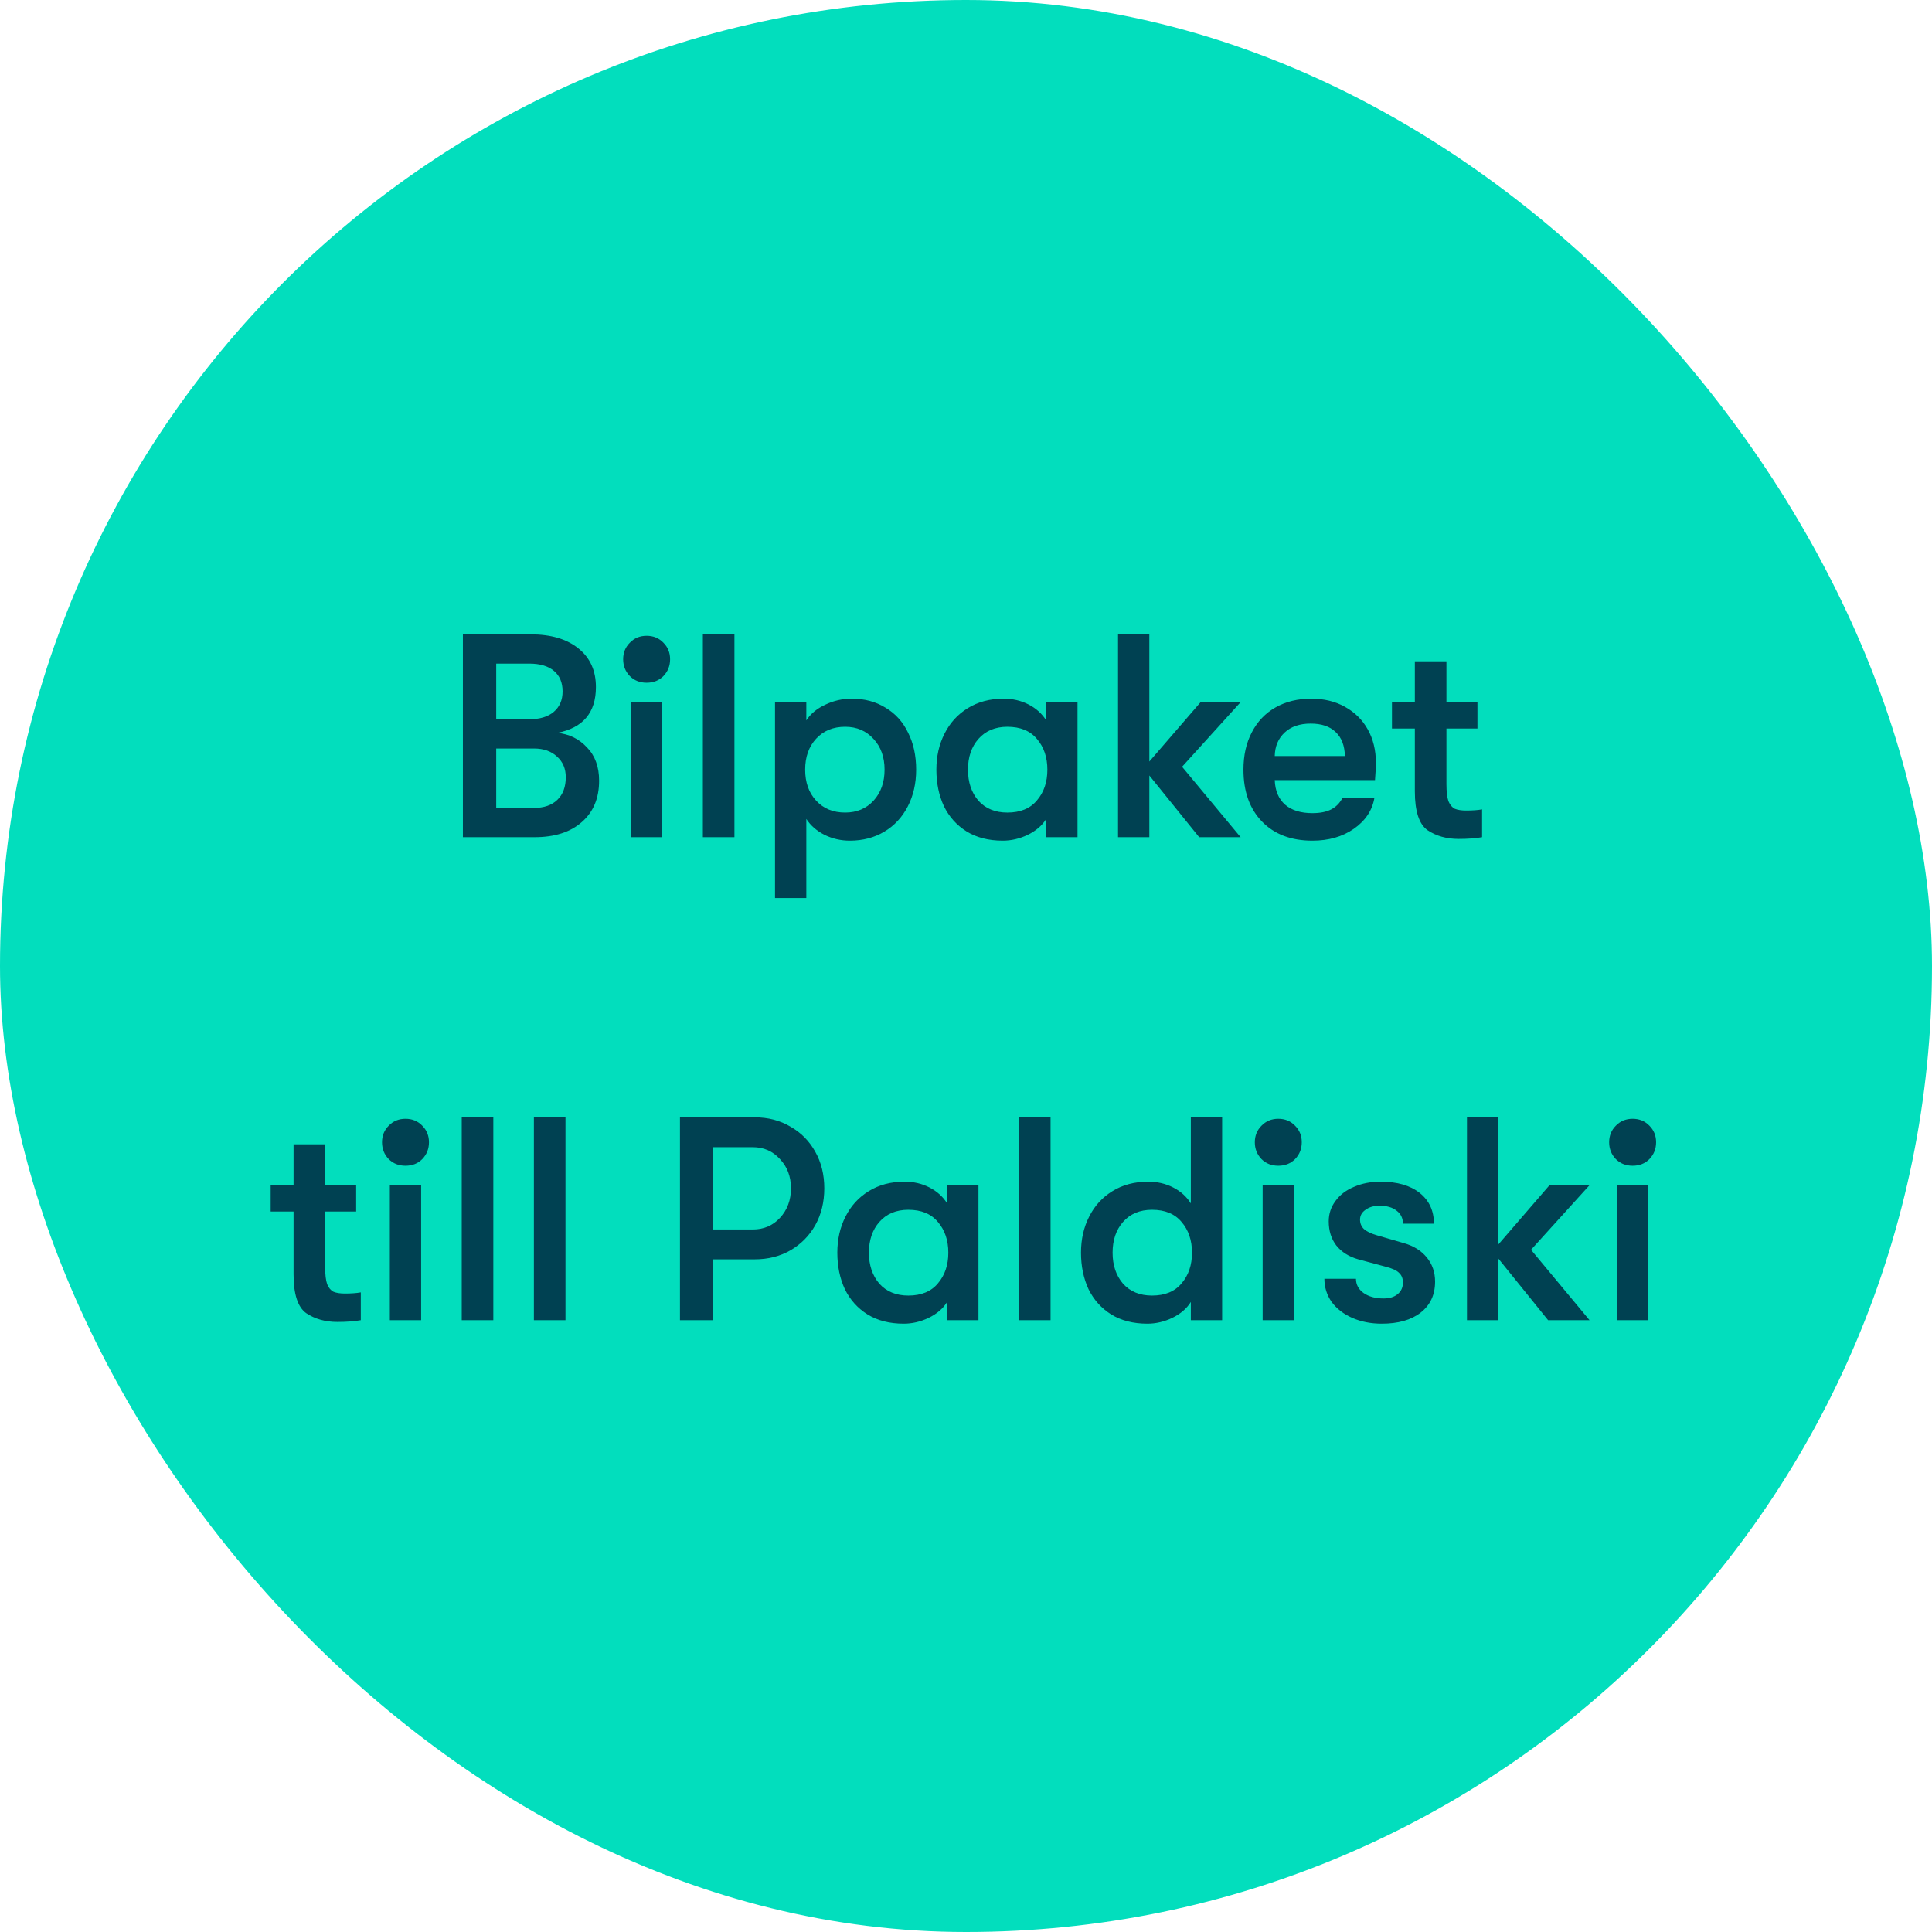
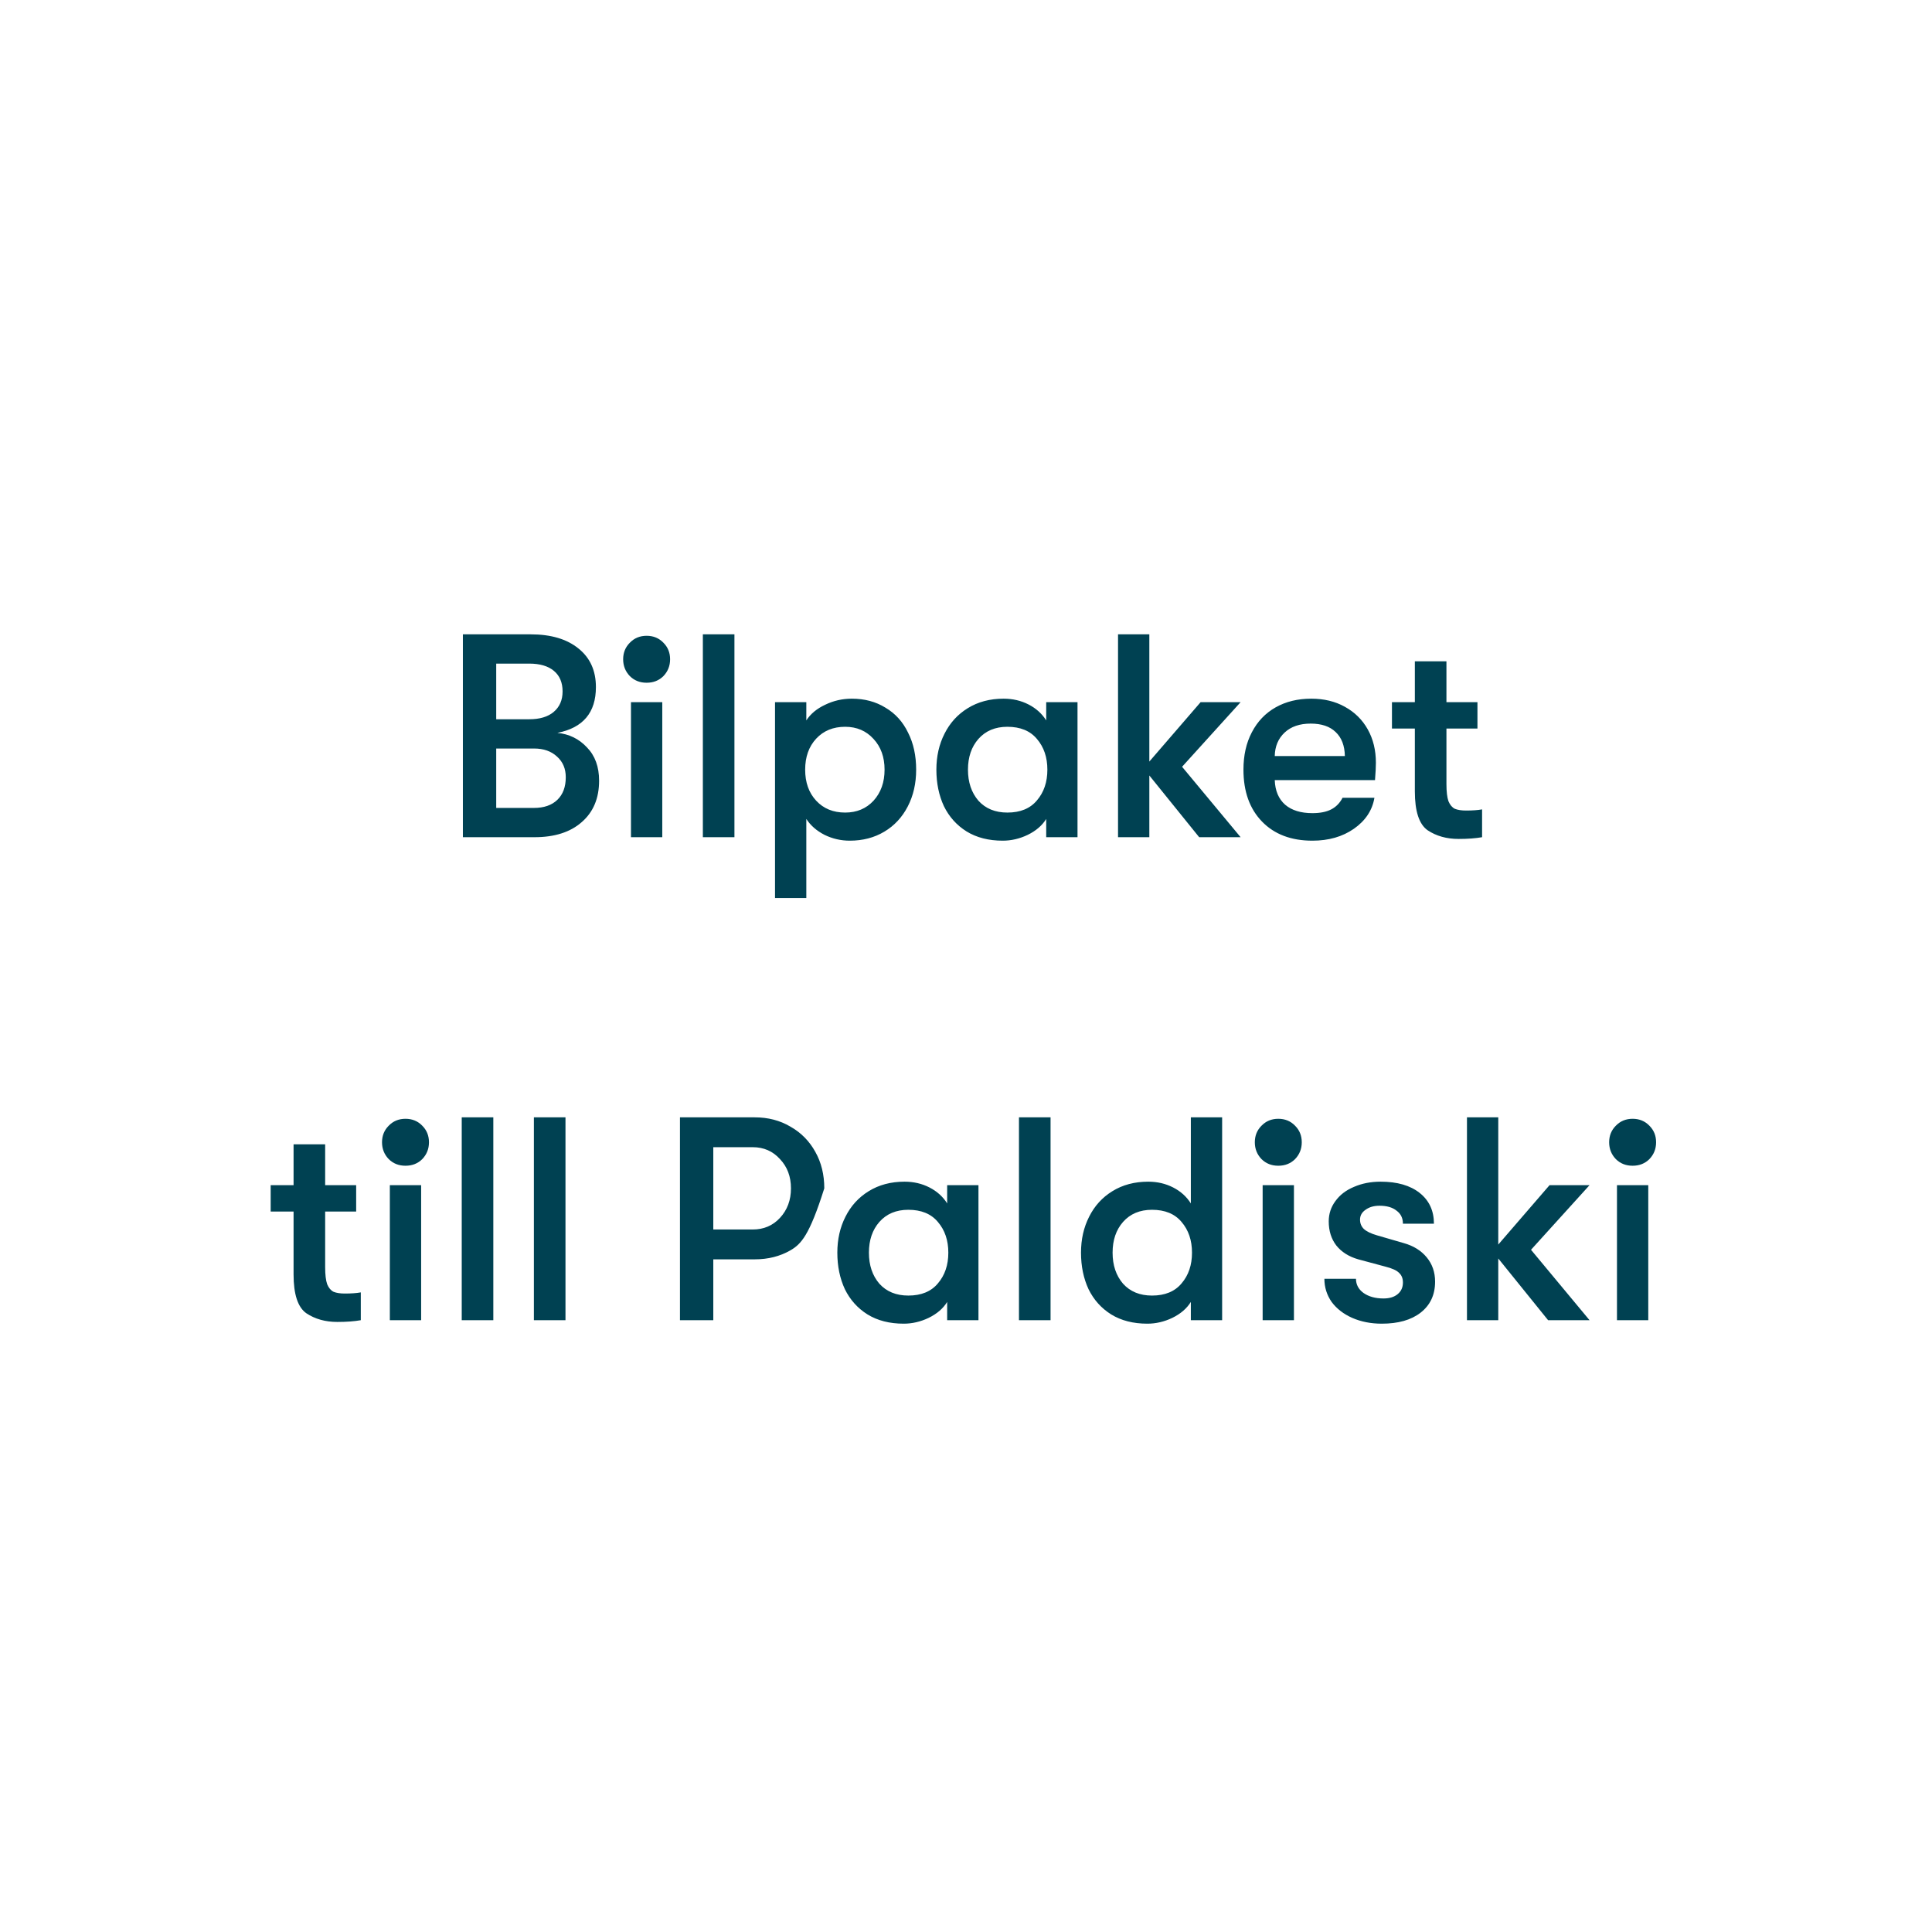
<svg xmlns="http://www.w3.org/2000/svg" width="120" height="120" viewBox="0 0 120 120" fill="none">
-   <rect width="120" height="120" rx="60" fill="#02DEBD" />
-   <path d="M34.619 45.52C35.351 45.592 35.963 45.892 36.455 46.42C36.959 46.936 37.211 47.626 37.211 48.49C37.211 49.582 36.851 50.44 36.131 51.064C35.423 51.688 34.445 52 33.197 52H28.751V39.4H32.963C34.223 39.4 35.213 39.694 35.933 40.282C36.653 40.858 37.013 41.656 37.013 42.676C37.013 44.26 36.215 45.208 34.619 45.52ZM30.821 41.218V44.674H32.873C33.521 44.674 34.025 44.524 34.385 44.224C34.757 43.912 34.943 43.486 34.943 42.946C34.943 42.394 34.763 41.968 34.403 41.668C34.043 41.368 33.533 41.218 32.873 41.218H30.821ZM33.161 50.182C33.785 50.182 34.271 50.014 34.619 49.678C34.967 49.342 35.141 48.874 35.141 48.274C35.141 47.746 34.961 47.32 34.601 46.996C34.241 46.66 33.767 46.492 33.179 46.492H30.821V50.182H33.161ZM40.163 42.406C39.743 42.406 39.395 42.268 39.119 41.992C38.843 41.704 38.705 41.356 38.705 40.948C38.705 40.54 38.843 40.198 39.119 39.922C39.395 39.634 39.743 39.49 40.163 39.49C40.583 39.49 40.931 39.634 41.207 39.922C41.483 40.198 41.621 40.54 41.621 40.948C41.621 41.356 41.483 41.704 41.207 41.992C40.931 42.268 40.583 42.406 40.163 42.406ZM39.191 43.612H41.135V52H39.191V43.612ZM43.656 39.4H45.617V52H43.656V39.4ZM52.908 43.396C53.7 43.396 54.396 43.582 54.996 43.954C55.608 44.314 56.076 44.83 56.4 45.502C56.736 46.162 56.904 46.93 56.904 47.806C56.904 48.658 56.73 49.42 56.382 50.092C56.034 50.764 55.548 51.286 54.924 51.658C54.3 52.03 53.586 52.216 52.782 52.216C52.23 52.216 51.708 52.096 51.216 51.856C50.724 51.604 50.346 51.274 50.082 50.866V55.78H48.138V43.612H50.082V44.746C50.346 44.338 50.736 44.014 51.252 43.774C51.768 43.522 52.32 43.396 52.908 43.396ZM52.494 50.47C53.214 50.47 53.802 50.224 54.258 49.732C54.714 49.228 54.942 48.586 54.942 47.806C54.942 47.026 54.714 46.39 54.258 45.898C53.802 45.394 53.214 45.142 52.494 45.142C51.75 45.142 51.15 45.388 50.694 45.88C50.238 46.372 50.01 47.014 50.01 47.806C50.01 48.598 50.238 49.24 50.694 49.732C51.15 50.224 51.75 50.47 52.494 50.47ZM62.282 52.216C61.406 52.216 60.656 52.024 60.032 51.64C59.42 51.256 58.952 50.734 58.628 50.074C58.316 49.402 58.16 48.646 58.16 47.806C58.16 46.978 58.328 46.234 58.664 45.574C59 44.902 59.48 44.374 60.104 43.99C60.74 43.594 61.484 43.396 62.336 43.396C62.9 43.396 63.416 43.516 63.884 43.756C64.352 43.996 64.718 44.326 64.982 44.746V43.612H66.926V52H64.982V50.866C64.73 51.274 64.346 51.604 63.83 51.856C63.326 52.096 62.81 52.216 62.282 52.216ZM62.57 50.47C63.374 50.47 63.986 50.218 64.406 49.714C64.838 49.21 65.054 48.574 65.054 47.806C65.054 47.038 64.838 46.402 64.406 45.898C63.986 45.394 63.374 45.142 62.57 45.142C61.814 45.142 61.214 45.394 60.77 45.898C60.338 46.39 60.122 47.026 60.122 47.806C60.122 48.586 60.338 49.228 60.77 49.732C61.214 50.224 61.814 50.47 62.57 50.47ZM73.421 47.626L77.057 52H74.483L71.387 48.166V52H69.443V39.4H71.387V47.302L74.573 43.612H77.057L73.421 47.626ZM85.459 47.374C85.459 47.626 85.441 47.986 85.404 48.454H79.177C79.201 49.114 79.416 49.624 79.825 49.984C80.233 50.332 80.796 50.506 81.516 50.506C81.996 50.506 82.386 50.428 82.686 50.272C82.987 50.116 83.221 49.876 83.388 49.552H85.368C85.237 50.332 84.811 50.974 84.091 51.478C83.382 51.97 82.525 52.216 81.516 52.216C80.197 52.216 79.153 51.82 78.385 51.028C77.617 50.236 77.233 49.162 77.233 47.806C77.233 46.918 77.406 46.144 77.754 45.484C78.103 44.812 78.594 44.296 79.231 43.936C79.867 43.576 80.605 43.396 81.445 43.396C82.237 43.396 82.933 43.564 83.532 43.9C84.144 44.236 84.618 44.704 84.954 45.304C85.29 45.904 85.459 46.594 85.459 47.374ZM83.532 46.96C83.52 46.312 83.329 45.814 82.957 45.466C82.597 45.118 82.081 44.944 81.409 44.944C80.725 44.944 80.184 45.13 79.788 45.502C79.392 45.874 79.189 46.36 79.177 46.96H83.532ZM91.065 50.344C91.461 50.344 91.791 50.32 92.055 50.272V52C91.647 52.072 91.161 52.108 90.597 52.108C89.853 52.108 89.211 51.928 88.671 51.568C88.143 51.196 87.879 50.392 87.879 49.156V45.25H86.457V43.612H87.879V41.074H89.841V43.612H91.767V45.25H89.841V48.706C89.841 49.174 89.883 49.528 89.967 49.768C90.063 49.996 90.195 50.152 90.363 50.236C90.543 50.308 90.777 50.344 91.065 50.344ZM21.42 80.344C21.816 80.344 22.146 80.32 22.41 80.272V82C22.002 82.072 21.516 82.108 20.952 82.108C20.208 82.108 19.566 81.928 19.026 81.568C18.498 81.196 18.234 80.392 18.234 79.156V75.25H16.812V73.612H18.234V71.074H20.196V73.612H22.122V75.25H20.196V78.706C20.196 79.174 20.238 79.528 20.322 79.768C20.418 79.996 20.55 80.152 20.718 80.236C20.898 80.308 21.132 80.344 21.42 80.344ZM25.186 72.406C24.766 72.406 24.418 72.268 24.142 71.992C23.866 71.704 23.728 71.356 23.728 70.948C23.728 70.54 23.866 70.198 24.142 69.922C24.418 69.634 24.766 69.49 25.186 69.49C25.606 69.49 25.954 69.634 26.23 69.922C26.506 70.198 26.644 70.54 26.644 70.948C26.644 71.356 26.506 71.704 26.23 71.992C25.954 72.268 25.606 72.406 25.186 72.406ZM24.214 73.612H26.158V82H24.214V73.612ZM28.679 69.4H30.641V82H28.679V69.4ZM33.161 69.4H35.123V82H33.161V69.4ZM46.878 69.4C47.706 69.4 48.444 69.592 49.092 69.976C49.752 70.348 50.268 70.87 50.64 71.542C51.012 72.202 51.198 72.958 51.198 73.81C51.198 74.662 51.012 75.424 50.64 76.096C50.268 76.756 49.752 77.278 49.092 77.662C48.444 78.034 47.706 78.22 46.878 78.22H44.304V82H42.234V69.4H46.878ZM46.752 76.366C47.436 76.366 48 76.126 48.444 75.646C48.9 75.154 49.128 74.542 49.128 73.81C49.128 73.078 48.9 72.472 48.444 71.992C48 71.5 47.436 71.254 46.752 71.254H44.304V76.366H46.752ZM56.13 82.216C55.254 82.216 54.504 82.024 53.88 81.64C53.268 81.256 52.8 80.734 52.476 80.074C52.164 79.402 52.008 78.646 52.008 77.806C52.008 76.978 52.176 76.234 52.512 75.574C52.848 74.902 53.328 74.374 53.952 73.99C54.588 73.594 55.332 73.396 56.184 73.396C56.748 73.396 57.264 73.516 57.732 73.756C58.2 73.996 58.566 74.326 58.83 74.746V73.612H60.774V82H58.83V80.866C58.578 81.274 58.194 81.604 57.678 81.856C57.174 82.096 56.658 82.216 56.13 82.216ZM56.418 80.47C57.222 80.47 57.834 80.218 58.254 79.714C58.686 79.21 58.902 78.574 58.902 77.806C58.902 77.038 58.686 76.402 58.254 75.898C57.834 75.394 57.222 75.142 56.418 75.142C55.662 75.142 55.062 75.394 54.618 75.898C54.186 76.39 53.97 77.026 53.97 77.806C53.97 78.586 54.186 79.228 54.618 79.732C55.062 80.224 55.662 80.47 56.418 80.47ZM63.29 69.4H65.252V82H63.29V69.4ZM75.909 69.4V82H73.965V80.866C73.713 81.274 73.329 81.604 72.813 81.856C72.309 82.096 71.793 82.216 71.265 82.216C70.389 82.216 69.639 82.024 69.015 81.64C68.403 81.256 67.935 80.734 67.611 80.074C67.299 79.402 67.143 78.646 67.143 77.806C67.143 76.978 67.311 76.234 67.647 75.574C67.983 74.902 68.463 74.374 69.087 73.99C69.723 73.594 70.467 73.396 71.319 73.396C71.883 73.396 72.399 73.516 72.867 73.756C73.335 73.996 73.701 74.326 73.965 74.746V69.4H75.909ZM71.553 80.47C72.357 80.47 72.969 80.218 73.389 79.714C73.821 79.21 74.037 78.574 74.037 77.806C74.037 77.038 73.821 76.402 73.389 75.898C72.969 75.394 72.357 75.142 71.553 75.142C70.797 75.142 70.197 75.394 69.753 75.898C69.321 76.39 69.105 77.026 69.105 77.806C69.105 78.586 69.321 79.228 69.753 79.732C70.197 80.224 70.797 80.47 71.553 80.47ZM79.397 72.406C78.977 72.406 78.629 72.268 78.353 71.992C78.077 71.704 77.939 71.356 77.939 70.948C77.939 70.54 78.077 70.198 78.353 69.922C78.629 69.634 78.977 69.49 79.397 69.49C79.817 69.49 80.165 69.634 80.441 69.922C80.717 70.198 80.855 70.54 80.855 70.948C80.855 71.356 80.717 71.704 80.441 71.992C80.165 72.268 79.817 72.406 79.397 72.406ZM78.425 73.612H80.369V82H78.425V73.612ZM85.824 82.216C85.152 82.216 84.54 82.096 83.988 81.856C83.448 81.616 83.022 81.286 82.71 80.866C82.41 80.434 82.26 79.954 82.26 79.426H84.222C84.222 79.786 84.378 80.08 84.69 80.308C85.014 80.536 85.428 80.65 85.932 80.65C86.304 80.65 86.598 80.56 86.814 80.38C87.03 80.2 87.138 79.96 87.138 79.66C87.138 79.408 87.06 79.21 86.904 79.066C86.76 78.91 86.472 78.778 86.04 78.67L84.366 78.22C83.778 78.052 83.322 77.764 82.998 77.356C82.686 76.948 82.53 76.45 82.53 75.862C82.53 75.394 82.668 74.974 82.944 74.602C83.22 74.218 83.604 73.924 84.096 73.72C84.588 73.504 85.14 73.396 85.752 73.396C86.784 73.396 87.594 73.63 88.182 74.098C88.77 74.566 89.064 75.202 89.064 76.006H87.138C87.138 75.658 87.006 75.388 86.742 75.196C86.49 74.992 86.136 74.89 85.68 74.89C85.332 74.89 85.044 74.974 84.816 75.142C84.588 75.298 84.474 75.502 84.474 75.754C84.474 75.982 84.552 76.174 84.708 76.33C84.876 76.486 85.146 76.618 85.518 76.726L87.192 77.212C87.792 77.38 88.266 77.674 88.614 78.094C88.962 78.514 89.136 79.018 89.136 79.606C89.136 80.422 88.836 81.064 88.236 81.532C87.648 81.988 86.844 82.216 85.824 82.216ZM95.094 77.626L98.73 82H96.156L93.06 78.166V82H91.116V69.4H93.06V77.302L96.246 73.612H98.73L95.094 77.626ZM101.405 72.406C100.985 72.406 100.637 72.268 100.361 71.992C100.085 71.704 99.947 71.356 99.947 70.948C99.947 70.54 100.085 70.198 100.361 69.922C100.637 69.634 100.985 69.49 101.405 69.49C101.825 69.49 102.173 69.634 102.449 69.922C102.725 70.198 102.863 70.54 102.863 70.948C102.863 71.356 102.725 71.704 102.449 71.992C102.173 72.268 101.825 72.406 101.405 72.406ZM100.433 73.612H102.377V82H100.433V73.612Z" fill="#004152" />
+   <path d="M34.619 45.52C35.351 45.592 35.963 45.892 36.455 46.42C36.959 46.936 37.211 47.626 37.211 48.49C37.211 49.582 36.851 50.44 36.131 51.064C35.423 51.688 34.445 52 33.197 52H28.751V39.4H32.963C34.223 39.4 35.213 39.694 35.933 40.282C36.653 40.858 37.013 41.656 37.013 42.676C37.013 44.26 36.215 45.208 34.619 45.52ZM30.821 41.218V44.674H32.873C33.521 44.674 34.025 44.524 34.385 44.224C34.757 43.912 34.943 43.486 34.943 42.946C34.943 42.394 34.763 41.968 34.403 41.668C34.043 41.368 33.533 41.218 32.873 41.218H30.821ZM33.161 50.182C33.785 50.182 34.271 50.014 34.619 49.678C34.967 49.342 35.141 48.874 35.141 48.274C35.141 47.746 34.961 47.32 34.601 46.996C34.241 46.66 33.767 46.492 33.179 46.492H30.821V50.182H33.161ZM40.163 42.406C39.743 42.406 39.395 42.268 39.119 41.992C38.843 41.704 38.705 41.356 38.705 40.948C38.705 40.54 38.843 40.198 39.119 39.922C39.395 39.634 39.743 39.49 40.163 39.49C40.583 39.49 40.931 39.634 41.207 39.922C41.483 40.198 41.621 40.54 41.621 40.948C41.621 41.356 41.483 41.704 41.207 41.992C40.931 42.268 40.583 42.406 40.163 42.406ZM39.191 43.612H41.135V52H39.191V43.612ZM43.656 39.4H45.617V52H43.656V39.4ZM52.908 43.396C53.7 43.396 54.396 43.582 54.996 43.954C55.608 44.314 56.076 44.83 56.4 45.502C56.736 46.162 56.904 46.93 56.904 47.806C56.904 48.658 56.73 49.42 56.382 50.092C56.034 50.764 55.548 51.286 54.924 51.658C54.3 52.03 53.586 52.216 52.782 52.216C52.23 52.216 51.708 52.096 51.216 51.856C50.724 51.604 50.346 51.274 50.082 50.866V55.78H48.138V43.612H50.082V44.746C50.346 44.338 50.736 44.014 51.252 43.774C51.768 43.522 52.32 43.396 52.908 43.396ZM52.494 50.47C53.214 50.47 53.802 50.224 54.258 49.732C54.714 49.228 54.942 48.586 54.942 47.806C54.942 47.026 54.714 46.39 54.258 45.898C53.802 45.394 53.214 45.142 52.494 45.142C51.75 45.142 51.15 45.388 50.694 45.88C50.238 46.372 50.01 47.014 50.01 47.806C50.01 48.598 50.238 49.24 50.694 49.732C51.15 50.224 51.75 50.47 52.494 50.47ZM62.282 52.216C61.406 52.216 60.656 52.024 60.032 51.64C59.42 51.256 58.952 50.734 58.628 50.074C58.316 49.402 58.16 48.646 58.16 47.806C58.16 46.978 58.328 46.234 58.664 45.574C59 44.902 59.48 44.374 60.104 43.99C60.74 43.594 61.484 43.396 62.336 43.396C62.9 43.396 63.416 43.516 63.884 43.756C64.352 43.996 64.718 44.326 64.982 44.746V43.612H66.926V52H64.982V50.866C64.73 51.274 64.346 51.604 63.83 51.856C63.326 52.096 62.81 52.216 62.282 52.216ZM62.57 50.47C63.374 50.47 63.986 50.218 64.406 49.714C64.838 49.21 65.054 48.574 65.054 47.806C65.054 47.038 64.838 46.402 64.406 45.898C63.986 45.394 63.374 45.142 62.57 45.142C61.814 45.142 61.214 45.394 60.77 45.898C60.338 46.39 60.122 47.026 60.122 47.806C60.122 48.586 60.338 49.228 60.77 49.732C61.214 50.224 61.814 50.47 62.57 50.47ZM73.421 47.626L77.057 52H74.483L71.387 48.166V52H69.443V39.4H71.387V47.302L74.573 43.612H77.057L73.421 47.626ZM85.459 47.374C85.459 47.626 85.441 47.986 85.404 48.454H79.177C79.201 49.114 79.416 49.624 79.825 49.984C80.233 50.332 80.796 50.506 81.516 50.506C81.996 50.506 82.386 50.428 82.686 50.272C82.987 50.116 83.221 49.876 83.388 49.552H85.368C85.237 50.332 84.811 50.974 84.091 51.478C83.382 51.97 82.525 52.216 81.516 52.216C80.197 52.216 79.153 51.82 78.385 51.028C77.617 50.236 77.233 49.162 77.233 47.806C77.233 46.918 77.406 46.144 77.754 45.484C78.103 44.812 78.594 44.296 79.231 43.936C79.867 43.576 80.605 43.396 81.445 43.396C82.237 43.396 82.933 43.564 83.532 43.9C84.144 44.236 84.618 44.704 84.954 45.304C85.29 45.904 85.459 46.594 85.459 47.374ZM83.532 46.96C83.52 46.312 83.329 45.814 82.957 45.466C82.597 45.118 82.081 44.944 81.409 44.944C80.725 44.944 80.184 45.13 79.788 45.502C79.392 45.874 79.189 46.36 79.177 46.96H83.532ZM91.065 50.344C91.461 50.344 91.791 50.32 92.055 50.272V52C91.647 52.072 91.161 52.108 90.597 52.108C89.853 52.108 89.211 51.928 88.671 51.568C88.143 51.196 87.879 50.392 87.879 49.156V45.25H86.457V43.612H87.879V41.074H89.841V43.612H91.767V45.25H89.841V48.706C89.841 49.174 89.883 49.528 89.967 49.768C90.063 49.996 90.195 50.152 90.363 50.236C90.543 50.308 90.777 50.344 91.065 50.344ZM21.42 80.344C21.816 80.344 22.146 80.32 22.41 80.272V82C22.002 82.072 21.516 82.108 20.952 82.108C20.208 82.108 19.566 81.928 19.026 81.568C18.498 81.196 18.234 80.392 18.234 79.156V75.25H16.812V73.612H18.234V71.074H20.196V73.612H22.122V75.25H20.196V78.706C20.196 79.174 20.238 79.528 20.322 79.768C20.418 79.996 20.55 80.152 20.718 80.236C20.898 80.308 21.132 80.344 21.42 80.344ZM25.186 72.406C24.766 72.406 24.418 72.268 24.142 71.992C23.866 71.704 23.728 71.356 23.728 70.948C23.728 70.54 23.866 70.198 24.142 69.922C24.418 69.634 24.766 69.49 25.186 69.49C25.606 69.49 25.954 69.634 26.23 69.922C26.506 70.198 26.644 70.54 26.644 70.948C26.644 71.356 26.506 71.704 26.23 71.992C25.954 72.268 25.606 72.406 25.186 72.406ZM24.214 73.612H26.158V82H24.214V73.612ZM28.679 69.4H30.641V82H28.679V69.4ZM33.161 69.4H35.123V82H33.161V69.4ZM46.878 69.4C47.706 69.4 48.444 69.592 49.092 69.976C49.752 70.348 50.268 70.87 50.64 71.542C51.012 72.202 51.198 72.958 51.198 73.81C50.268 76.756 49.752 77.278 49.092 77.662C48.444 78.034 47.706 78.22 46.878 78.22H44.304V82H42.234V69.4H46.878ZM46.752 76.366C47.436 76.366 48 76.126 48.444 75.646C48.9 75.154 49.128 74.542 49.128 73.81C49.128 73.078 48.9 72.472 48.444 71.992C48 71.5 47.436 71.254 46.752 71.254H44.304V76.366H46.752ZM56.13 82.216C55.254 82.216 54.504 82.024 53.88 81.64C53.268 81.256 52.8 80.734 52.476 80.074C52.164 79.402 52.008 78.646 52.008 77.806C52.008 76.978 52.176 76.234 52.512 75.574C52.848 74.902 53.328 74.374 53.952 73.99C54.588 73.594 55.332 73.396 56.184 73.396C56.748 73.396 57.264 73.516 57.732 73.756C58.2 73.996 58.566 74.326 58.83 74.746V73.612H60.774V82H58.83V80.866C58.578 81.274 58.194 81.604 57.678 81.856C57.174 82.096 56.658 82.216 56.13 82.216ZM56.418 80.47C57.222 80.47 57.834 80.218 58.254 79.714C58.686 79.21 58.902 78.574 58.902 77.806C58.902 77.038 58.686 76.402 58.254 75.898C57.834 75.394 57.222 75.142 56.418 75.142C55.662 75.142 55.062 75.394 54.618 75.898C54.186 76.39 53.97 77.026 53.97 77.806C53.97 78.586 54.186 79.228 54.618 79.732C55.062 80.224 55.662 80.47 56.418 80.47ZM63.29 69.4H65.252V82H63.29V69.4ZM75.909 69.4V82H73.965V80.866C73.713 81.274 73.329 81.604 72.813 81.856C72.309 82.096 71.793 82.216 71.265 82.216C70.389 82.216 69.639 82.024 69.015 81.64C68.403 81.256 67.935 80.734 67.611 80.074C67.299 79.402 67.143 78.646 67.143 77.806C67.143 76.978 67.311 76.234 67.647 75.574C67.983 74.902 68.463 74.374 69.087 73.99C69.723 73.594 70.467 73.396 71.319 73.396C71.883 73.396 72.399 73.516 72.867 73.756C73.335 73.996 73.701 74.326 73.965 74.746V69.4H75.909ZM71.553 80.47C72.357 80.47 72.969 80.218 73.389 79.714C73.821 79.21 74.037 78.574 74.037 77.806C74.037 77.038 73.821 76.402 73.389 75.898C72.969 75.394 72.357 75.142 71.553 75.142C70.797 75.142 70.197 75.394 69.753 75.898C69.321 76.39 69.105 77.026 69.105 77.806C69.105 78.586 69.321 79.228 69.753 79.732C70.197 80.224 70.797 80.47 71.553 80.47ZM79.397 72.406C78.977 72.406 78.629 72.268 78.353 71.992C78.077 71.704 77.939 71.356 77.939 70.948C77.939 70.54 78.077 70.198 78.353 69.922C78.629 69.634 78.977 69.49 79.397 69.49C79.817 69.49 80.165 69.634 80.441 69.922C80.717 70.198 80.855 70.54 80.855 70.948C80.855 71.356 80.717 71.704 80.441 71.992C80.165 72.268 79.817 72.406 79.397 72.406ZM78.425 73.612H80.369V82H78.425V73.612ZM85.824 82.216C85.152 82.216 84.54 82.096 83.988 81.856C83.448 81.616 83.022 81.286 82.71 80.866C82.41 80.434 82.26 79.954 82.26 79.426H84.222C84.222 79.786 84.378 80.08 84.69 80.308C85.014 80.536 85.428 80.65 85.932 80.65C86.304 80.65 86.598 80.56 86.814 80.38C87.03 80.2 87.138 79.96 87.138 79.66C87.138 79.408 87.06 79.21 86.904 79.066C86.76 78.91 86.472 78.778 86.04 78.67L84.366 78.22C83.778 78.052 83.322 77.764 82.998 77.356C82.686 76.948 82.53 76.45 82.53 75.862C82.53 75.394 82.668 74.974 82.944 74.602C83.22 74.218 83.604 73.924 84.096 73.72C84.588 73.504 85.14 73.396 85.752 73.396C86.784 73.396 87.594 73.63 88.182 74.098C88.77 74.566 89.064 75.202 89.064 76.006H87.138C87.138 75.658 87.006 75.388 86.742 75.196C86.49 74.992 86.136 74.89 85.68 74.89C85.332 74.89 85.044 74.974 84.816 75.142C84.588 75.298 84.474 75.502 84.474 75.754C84.474 75.982 84.552 76.174 84.708 76.33C84.876 76.486 85.146 76.618 85.518 76.726L87.192 77.212C87.792 77.38 88.266 77.674 88.614 78.094C88.962 78.514 89.136 79.018 89.136 79.606C89.136 80.422 88.836 81.064 88.236 81.532C87.648 81.988 86.844 82.216 85.824 82.216ZM95.094 77.626L98.73 82H96.156L93.06 78.166V82H91.116V69.4H93.06V77.302L96.246 73.612H98.73L95.094 77.626ZM101.405 72.406C100.985 72.406 100.637 72.268 100.361 71.992C100.085 71.704 99.947 71.356 99.947 70.948C99.947 70.54 100.085 70.198 100.361 69.922C100.637 69.634 100.985 69.49 101.405 69.49C101.825 69.49 102.173 69.634 102.449 69.922C102.725 70.198 102.863 70.54 102.863 70.948C102.863 71.356 102.725 71.704 102.449 71.992C102.173 72.268 101.825 72.406 101.405 72.406ZM100.433 73.612H102.377V82H100.433V73.612Z" fill="#004152" />
</svg>